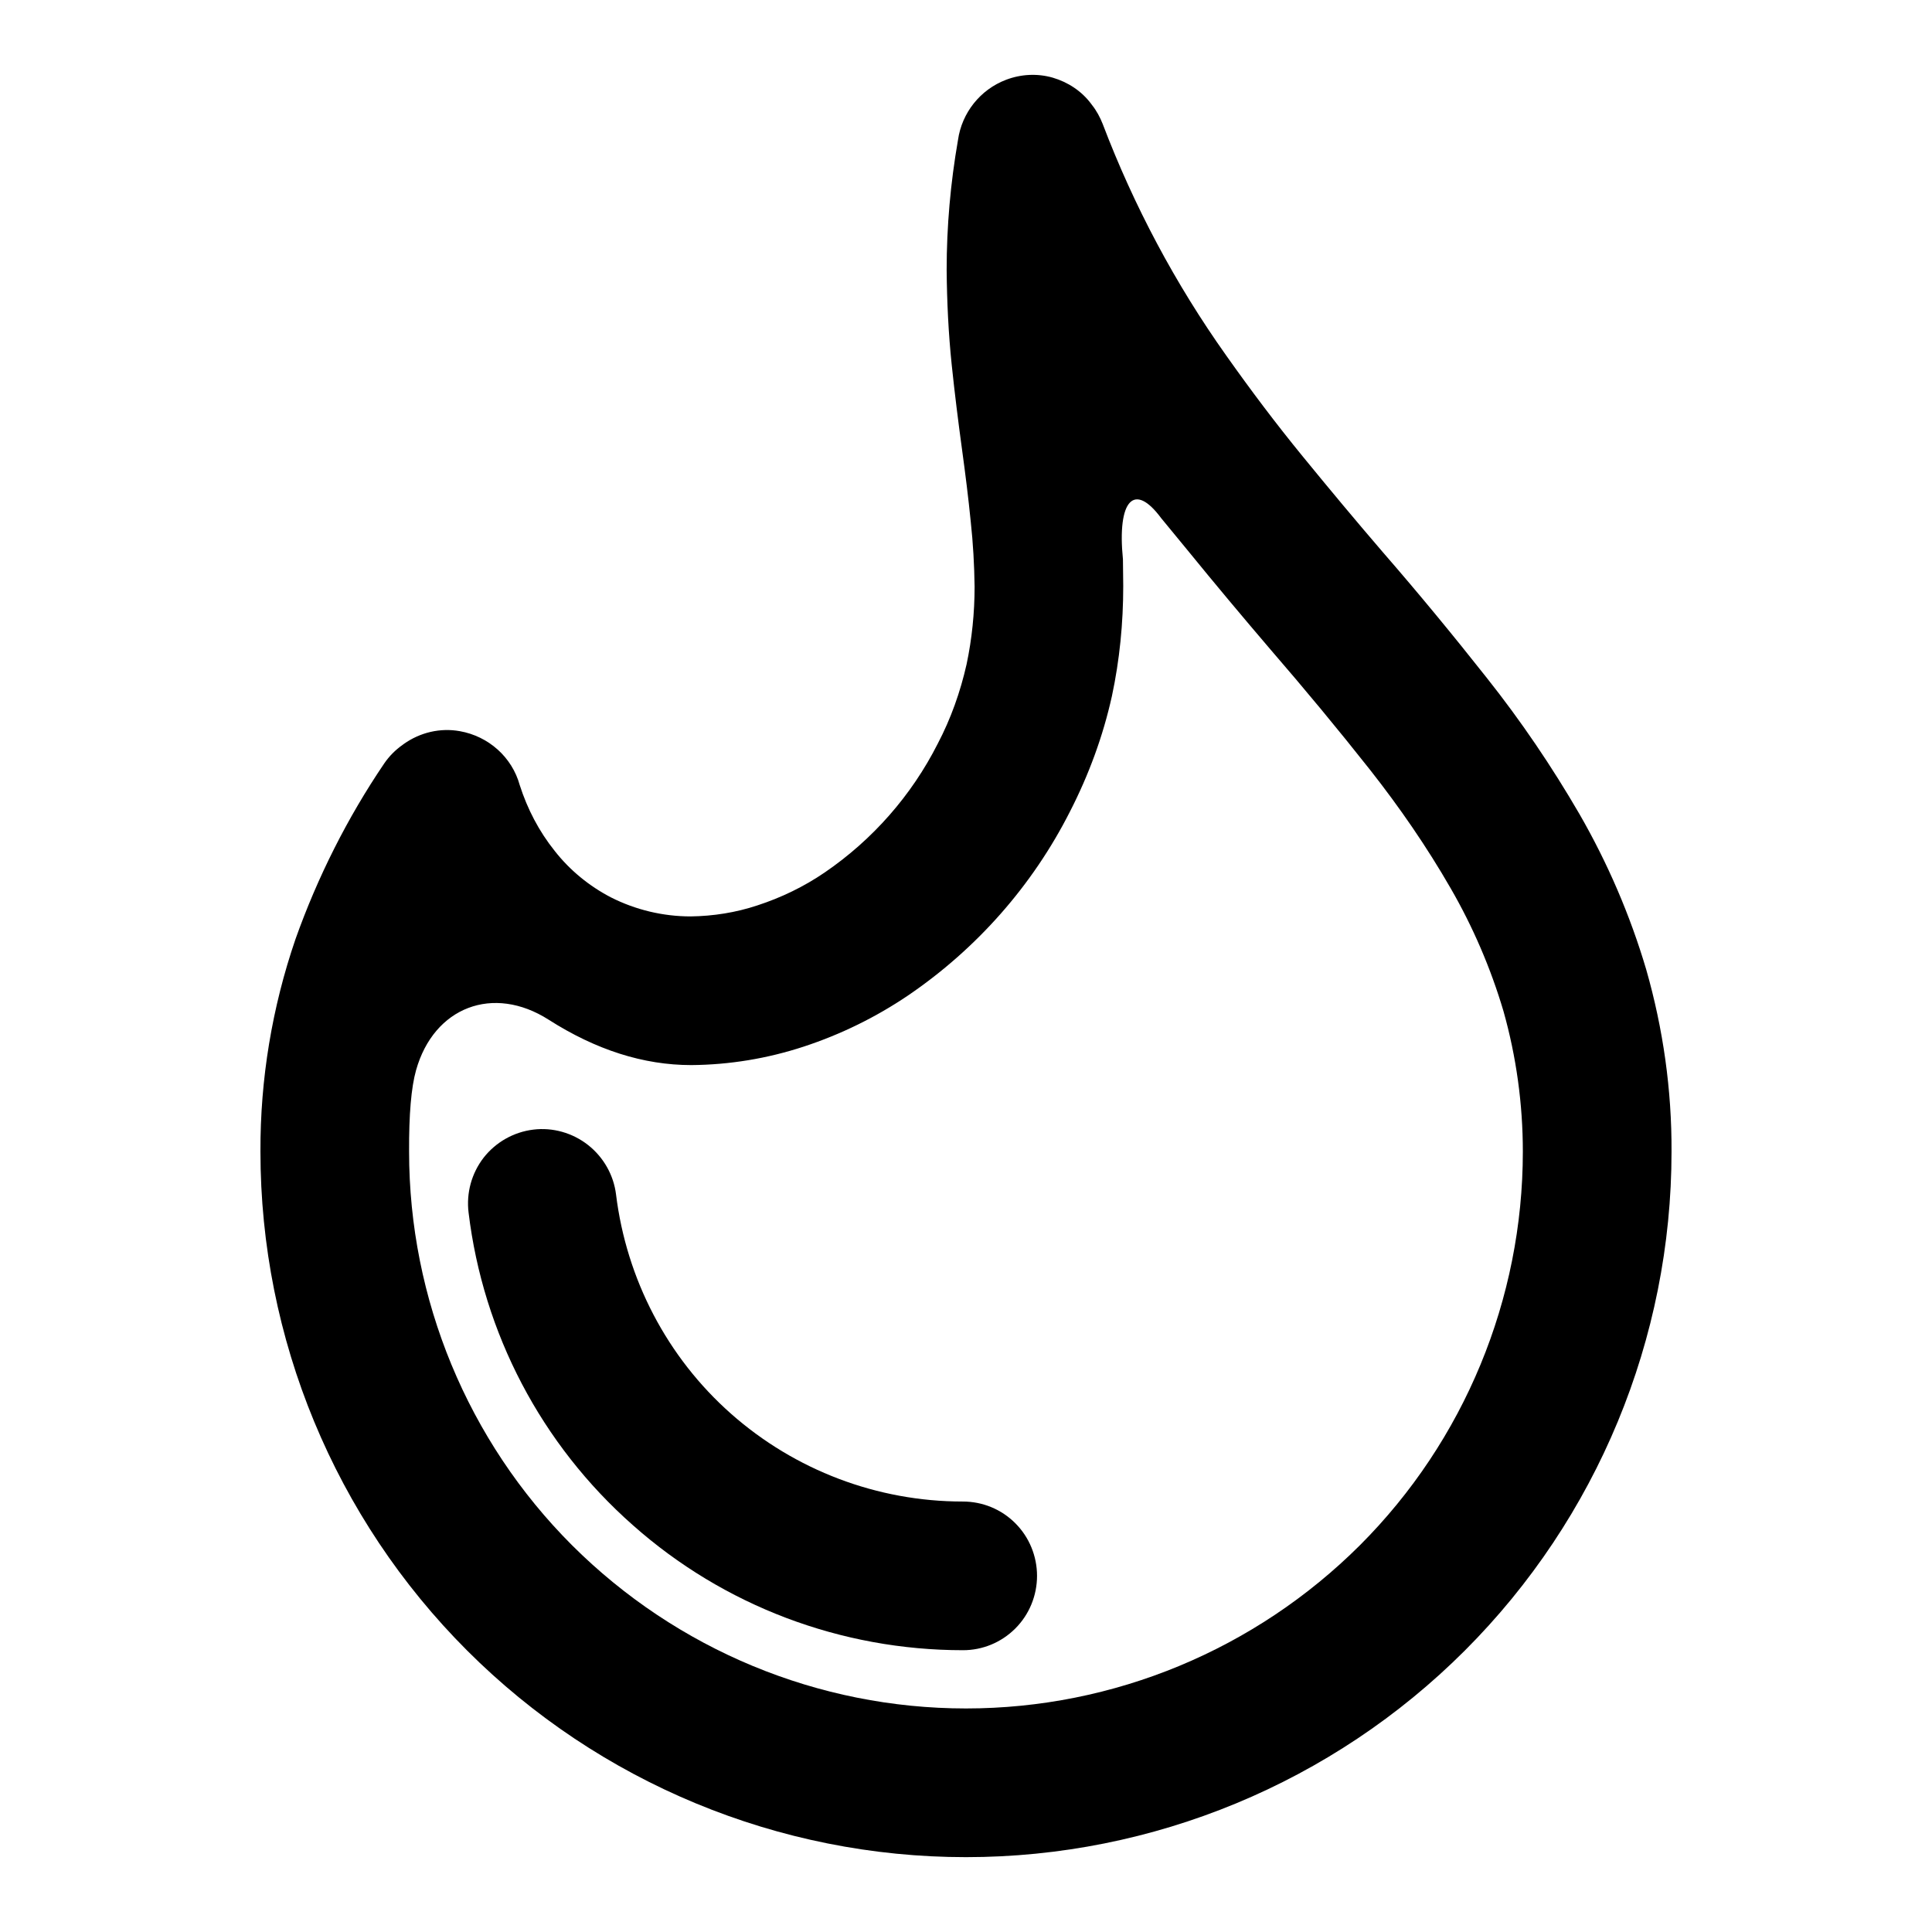
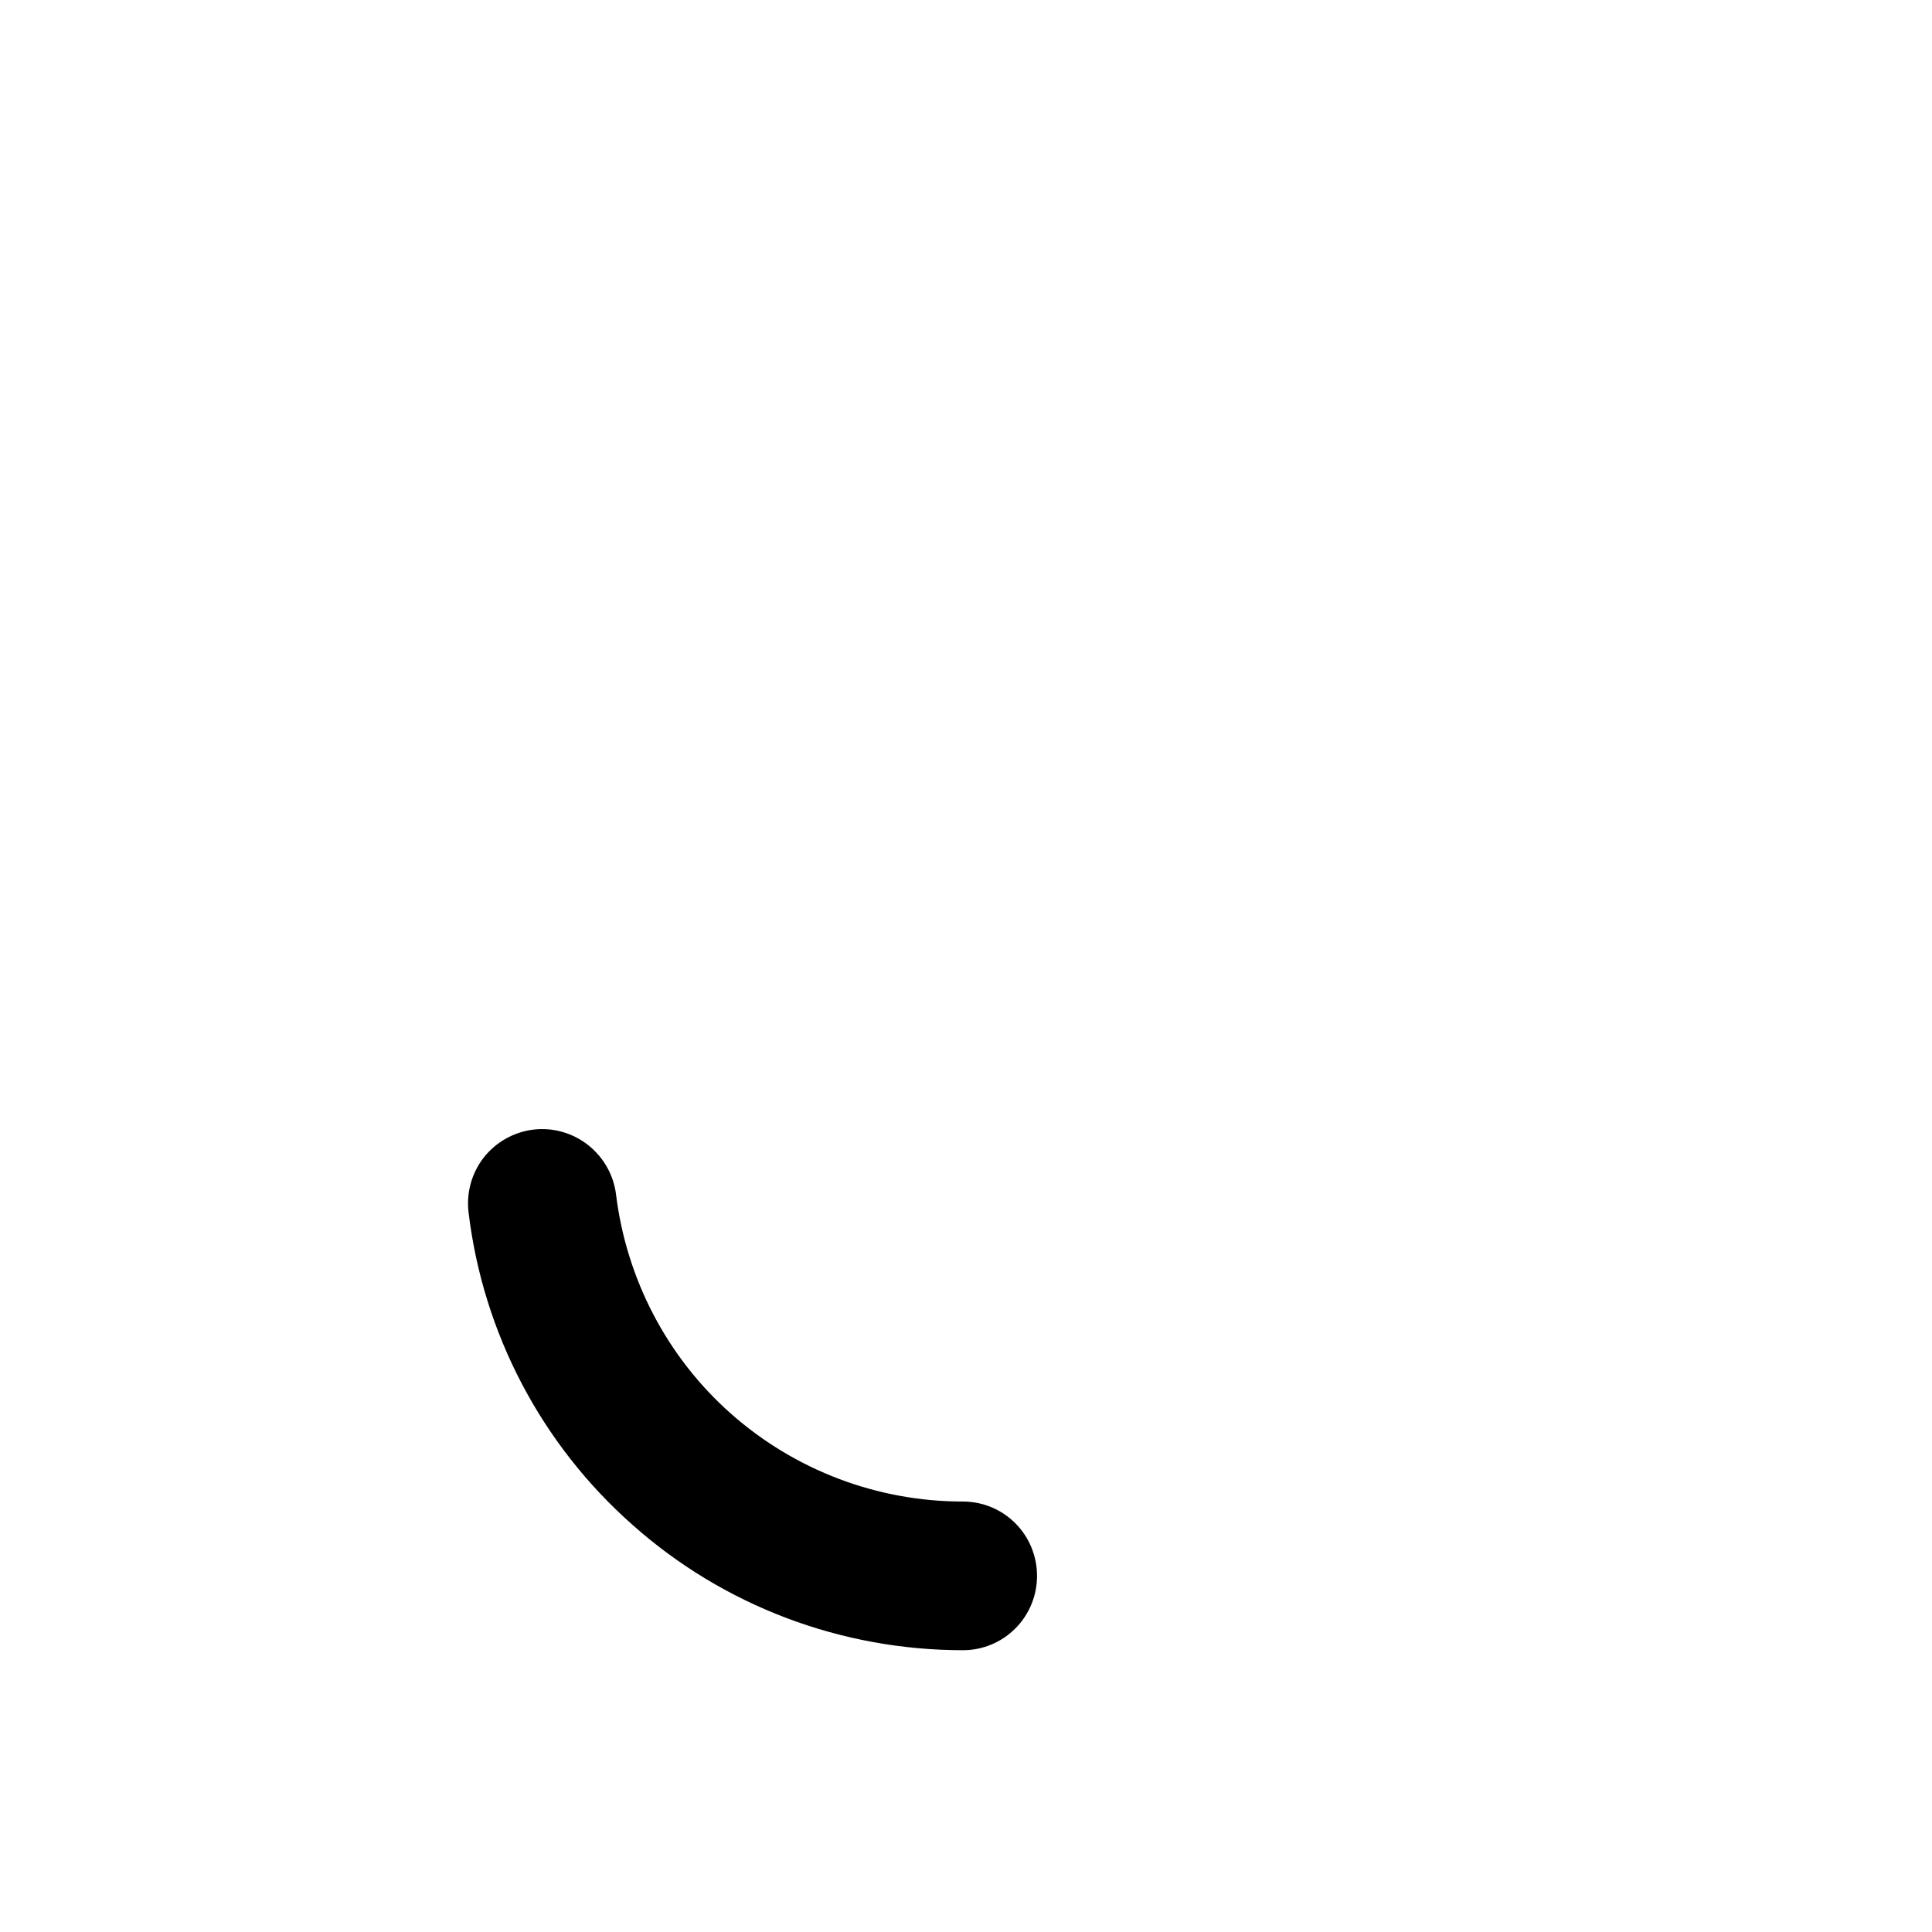
<svg xmlns="http://www.w3.org/2000/svg" fill="#000000" width="800px" height="800px" version="1.1" viewBox="144 144 512 512">
  <g>
-     <path d="m305.92 381.82c6.539 3.309 13.789 5.039 21.117 5.039 5.984-0.078 11.977-1.023 17.652-2.91 6.297-2.047 12.363-4.969 17.883-8.746 12.684-8.668 23.004-20.414 29.938-34.117 3.473-6.621 5.992-13.715 7.644-21.043 1.418-6.691 2.125-13.629 2.125-20.562-0.078-5.754-0.395-11.5-1.023-17.254-0.629-6.309-1.418-12.605-2.281-18.91-1.023-7.484-1.969-15.051-2.758-22.617-0.871-8.352-1.266-16.781-1.344-25.133 0-11.582 1.023-23.082 3-34.434 1.02-7.25 5.902-13.391 12.758-15.996 3.945-1.496 8.273-1.73 12.375-0.551 4.016 1.18 7.644 3.551 10.164 6.934l0.234 0.316c1.184 1.496 2.125 3.234 2.836 5.047 8.273 21.742 19.223 42.312 32.699 61.297 6.465 9.141 13.156 18.043 20.246 26.711 7.016 8.59 14.109 17.098 21.359 25.531 9.453 10.871 18.594 21.977 27.496 33.25 9.059 11.422 17.176 23.395 24.504 36.008 7.488 12.996 13.469 26.867 17.73 41.285 4.484 15.684 6.777 31.906 6.699 48.219 0 49.562-19.707 97.156-54.766 132.22-35.062 35.062-82.648 54.758-132.21 54.758s-97.148-19.695-132.21-54.758-54.766-82.656-54.766-132.22c-0.078-19.145 3.078-38.211 9.297-56.332 5.832-16.391 13.711-32.07 23.48-46.492 1.34-1.969 2.992-3.621 4.891-4.961l0.312-0.234c4.332-3.078 9.691-4.34 14.887-3.394 7.566 1.348 13.793 6.856 15.84 14.266 2.047 6.383 5.125 12.289 9.297 17.492 4.019 5.125 9.137 9.297 14.895 12.293zm145.84-100.46s2.312 2.809 6.934 8.43c7.25 8.906 14.57 17.648 21.98 26.316 9.059 10.48 17.883 21.113 26.473 31.992 7.801 9.926 14.973 20.324 21.277 31.277 5.914 10.242 10.637 21.199 14.02 32.621 3.394 12.051 5.125 24.582 5.125 37.188 0 39.082-15.523 76.664-43.176 104.32-27.734 27.66-65.238 43.254-104.4 43.254-39.164 0-76.668-15.594-104.4-43.254-27.656-27.656-43.18-65.238-43.18-104.32-0.051-9.82 0.562-17.016 1.852-21.586 4.723-16.742 20.449-22.734 35.117-13.375 12.566 8.023 25.172 12.035 37.809 12.035 10.16-0.078 20.168-1.738 29.777-4.887 9.848-3.227 19.145-7.801 27.656-13.547 18.199-12.375 33.016-29.16 42.941-48.777 4.969-9.688 8.746-19.93 11.105-30.574 2.055-9.609 3-19.379 3-29.148-0.051-4.731-0.078-7.094-0.078-7.094-1.566-15.742 2.984-20.617 10.164-10.871z" fill-rule="evenodd" />
    <path d="m399.13 541.92c5.273 0 10.242 2.047 13.941 5.754 3.707 3.703 5.754 8.746 5.754 13.941 0 5.207-2.047 10.25-5.754 13.949-3.699 3.703-8.668 5.758-13.863 5.758-32.305 0-63.426-11.746-87.535-33.176-24.191-21.355-39.637-50.82-43.496-82.812-0.629-5.195 0.789-10.398 4.016-14.57 3.234-4.102 7.961-6.777 13.164-7.406 5.117-0.633 10.398 0.863 14.492 4.09 4.102 3.231 6.777 7.961 7.406 13.086 2.762 22.449 13.555 43.176 30.496 58.141 16.941 14.973 38.762 23.246 61.379 23.246z" />
  </g>
</svg>